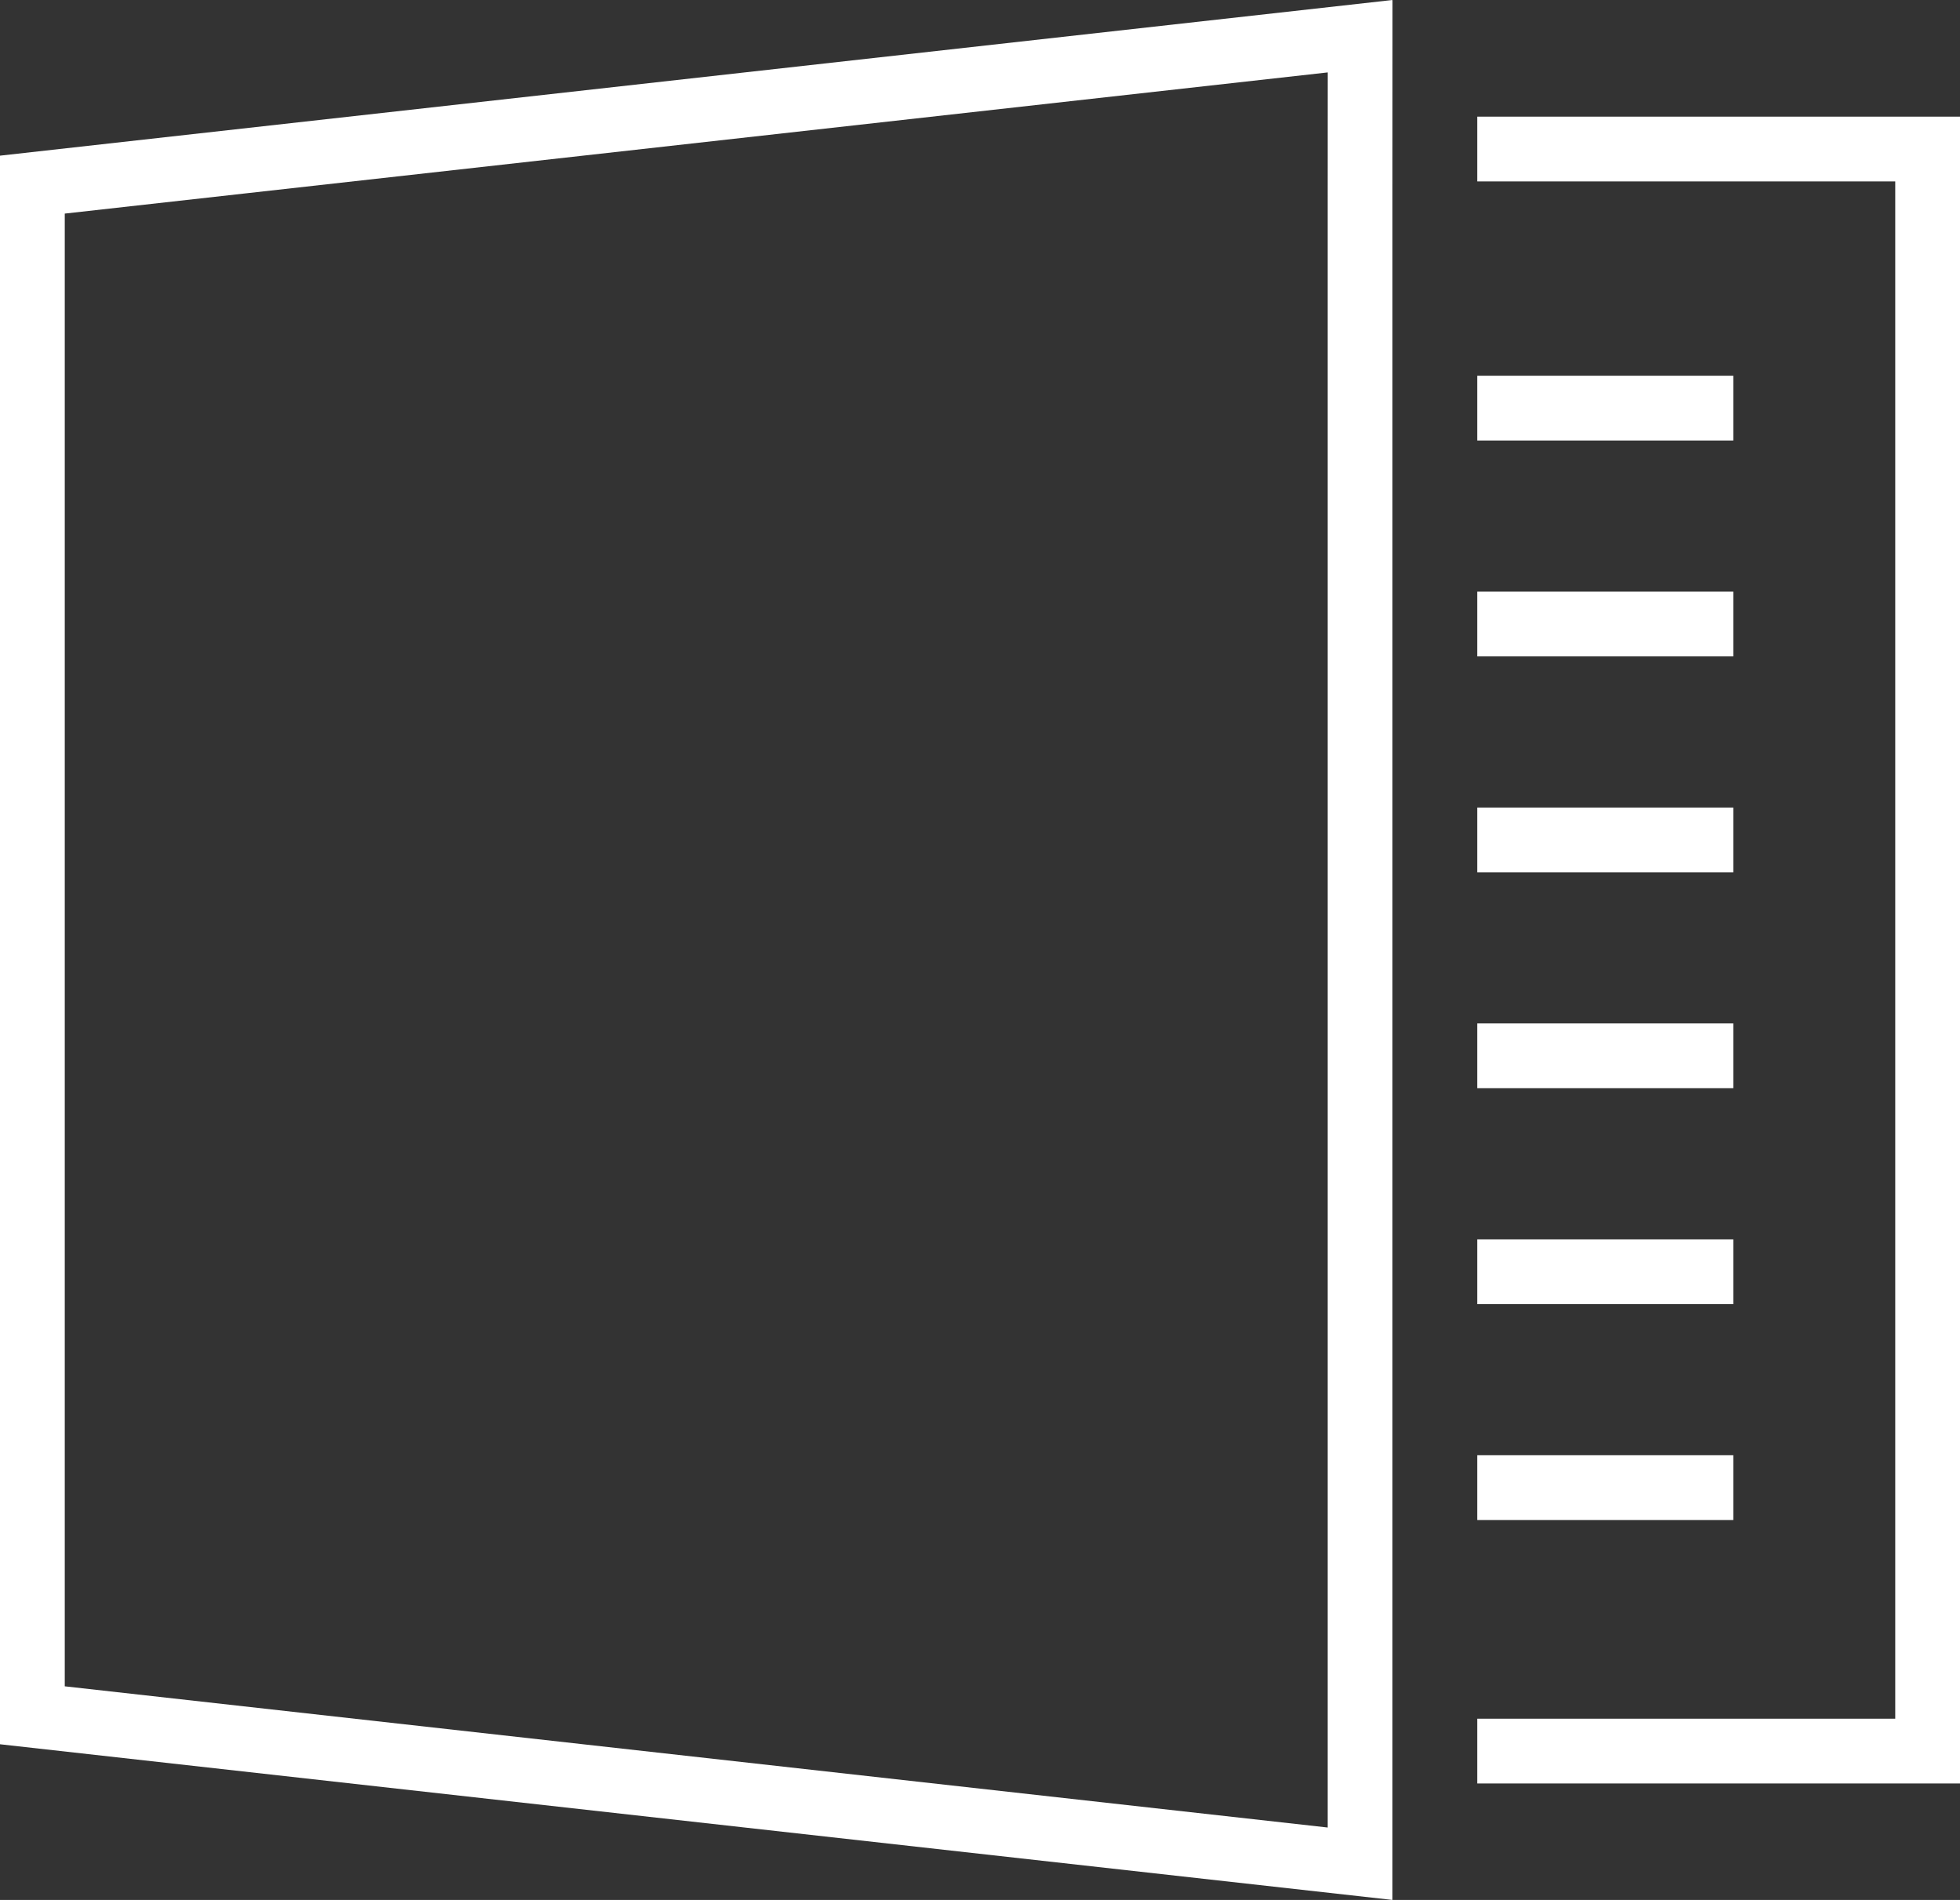
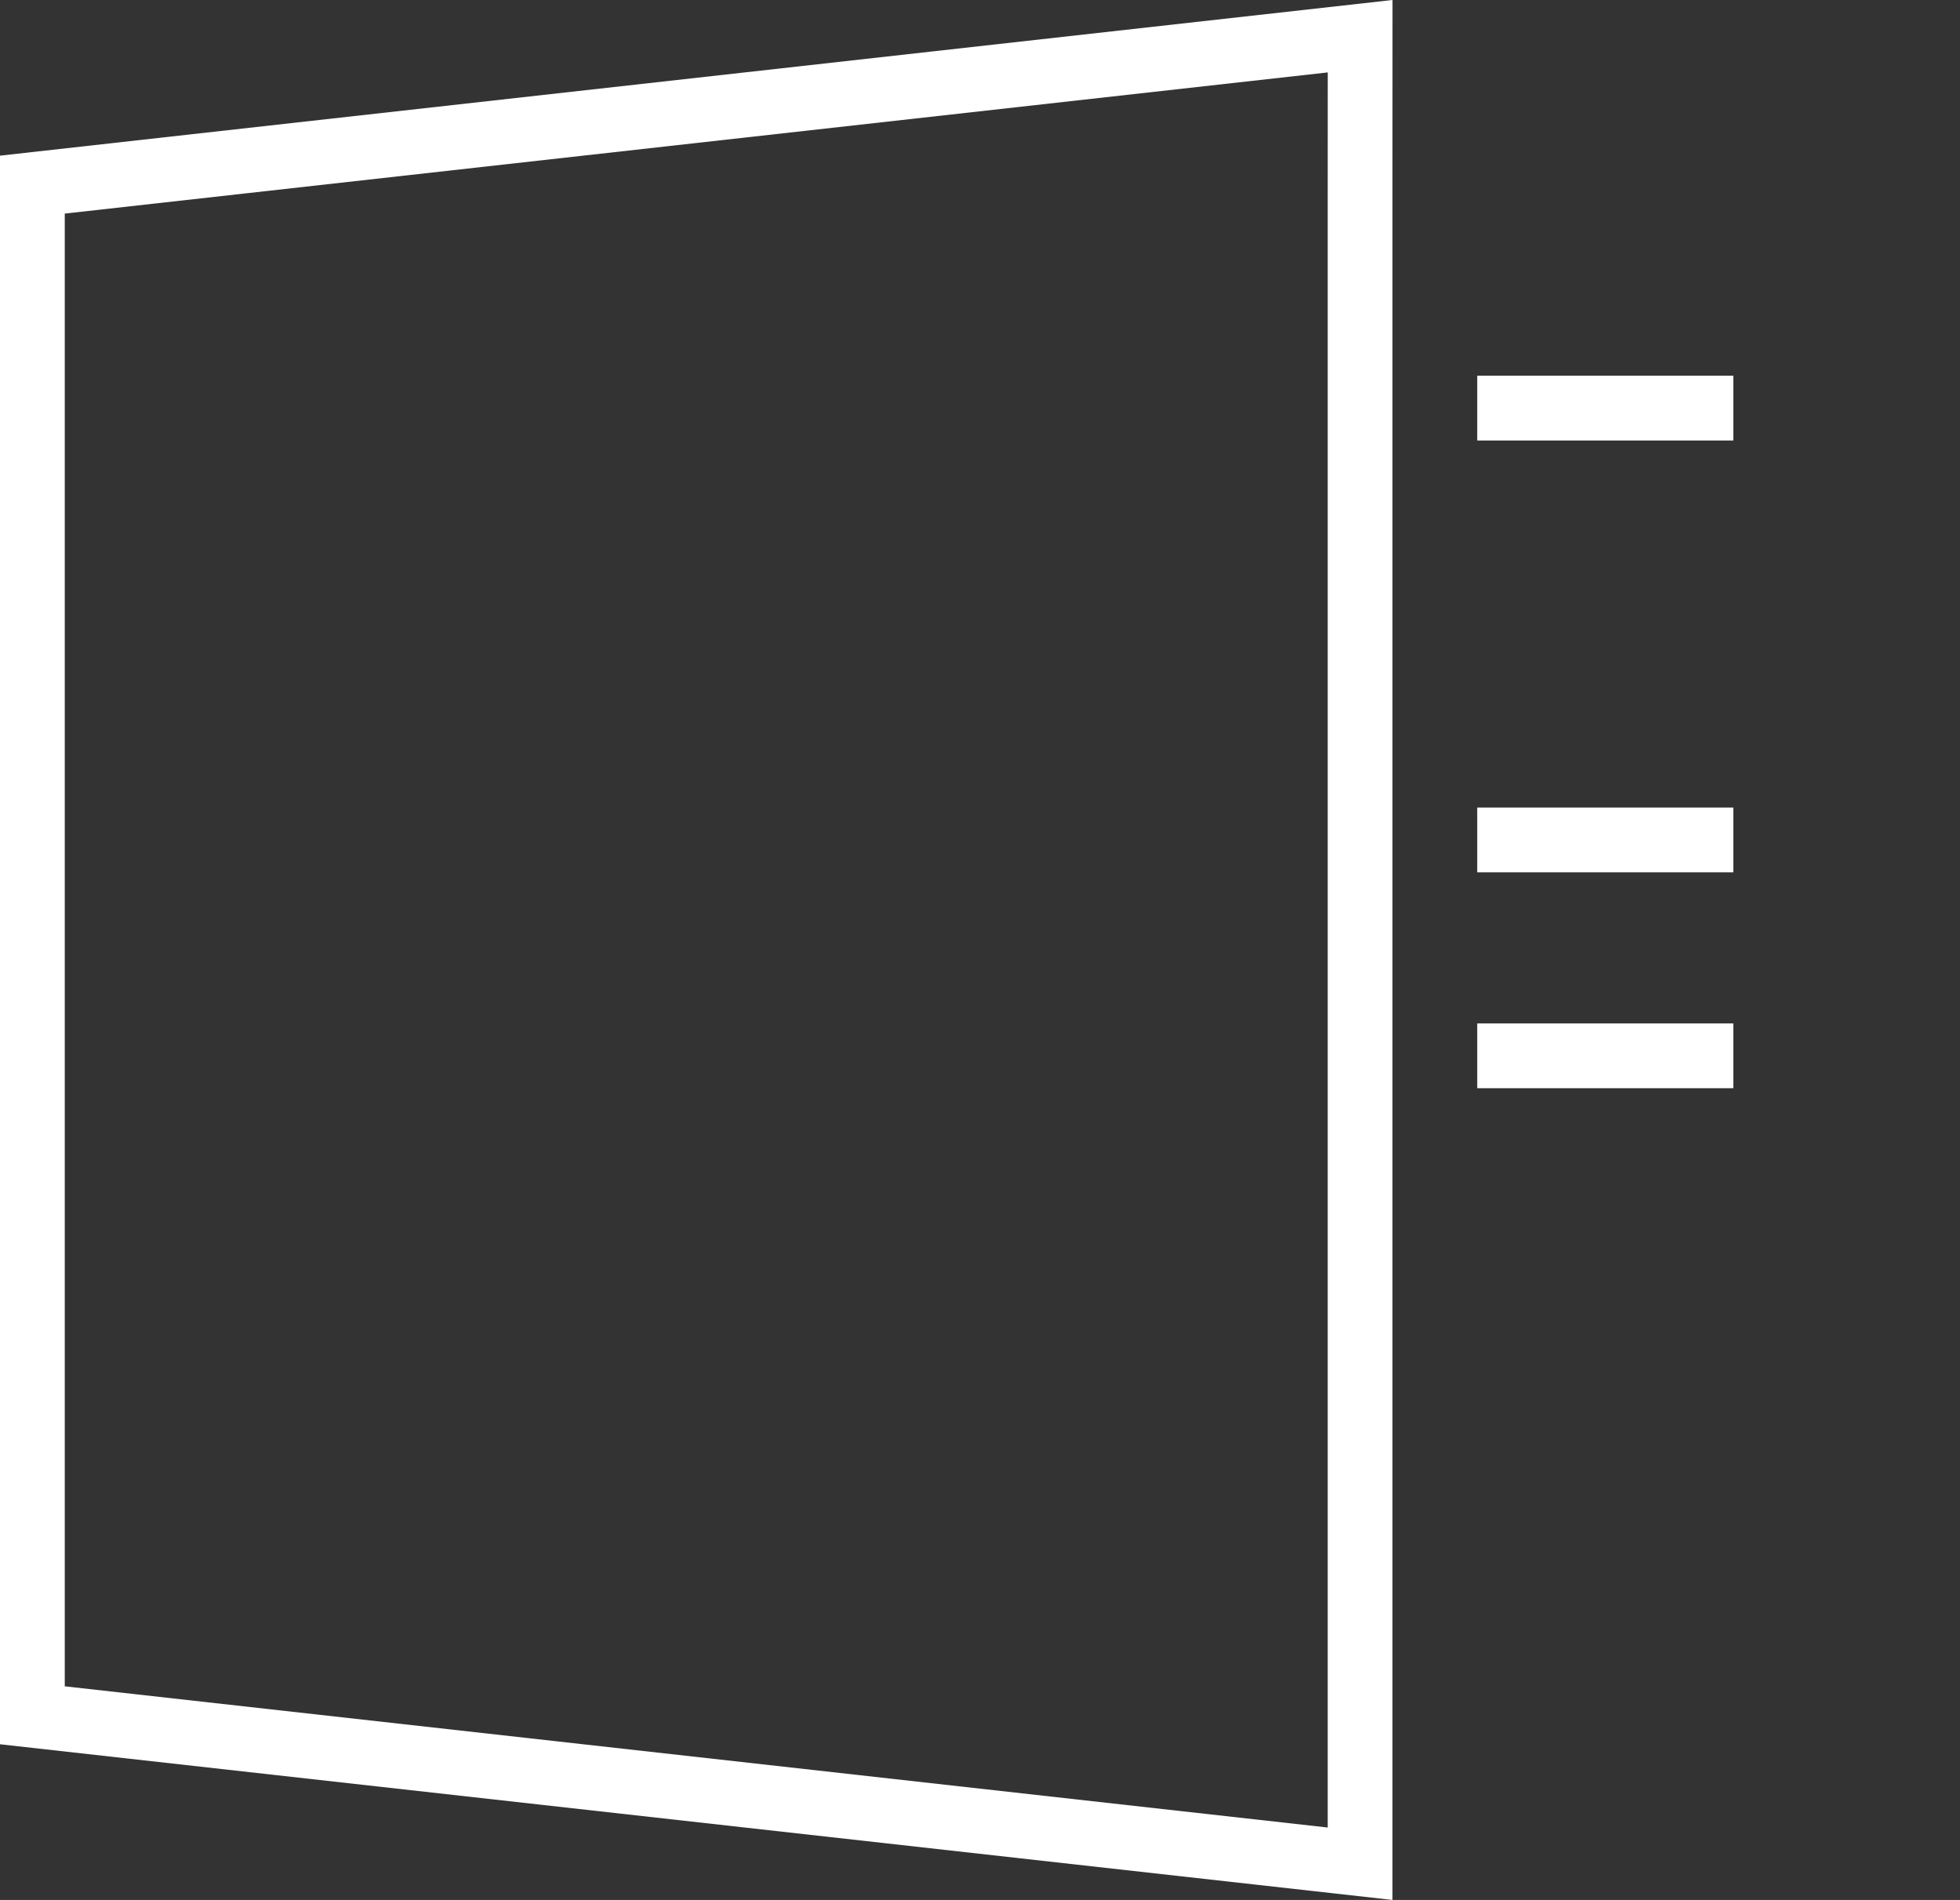
<svg xmlns="http://www.w3.org/2000/svg" version="1.1" id="_x31_0" x="0px" y="0px" viewBox="0 0 90.8 88" style="enable-background:new 0 0 90.8 88;" xml:space="preserve">
  <rect x="0" y="0" width="90.8" height="88" fill="#333333" stroke="none" />
  <g>
-     <polygon style="fill:#FFFFFF;" points="90.8,82.606 68.435,82.606 68.435,79.606 87.8,79.606 87.8,8.403 68.435,8.403    68.435,5.403 90.8,5.403  " />
    <rect x="68.435" y="17.403" style="fill:#FFFFFF;" width="11.864" height="3" />
    <path style="fill:#FFFFFF;" d="M61.51,3.354l-0.002,5.613v75.679L3,78.106V9.893L61.51,3.354 M64.508,0L0,7.21v73.58L64.508,88   V8.967l0.003-8.94l-0.003,0.001V0L64.508,0z" />
  </g>
-   <rect x="68.435" y="27.403" style="fill:#FFFFFF;" width="11.864" height="3" />
  <rect x="68.435" y="37.403" style="fill:#FFFFFF;" width="11.864" height="3" />
  <rect x="68.435" y="47.403" style="fill:#FFFFFF;" width="11.864" height="3" />
-   <rect x="68.435" y="57.403" style="fill:#FFFFFF;" width="11.864" height="3" />
-   <rect x="68.435" y="67.403" style="fill:#FFFFFF;" width="11.864" height="3" />
</svg>